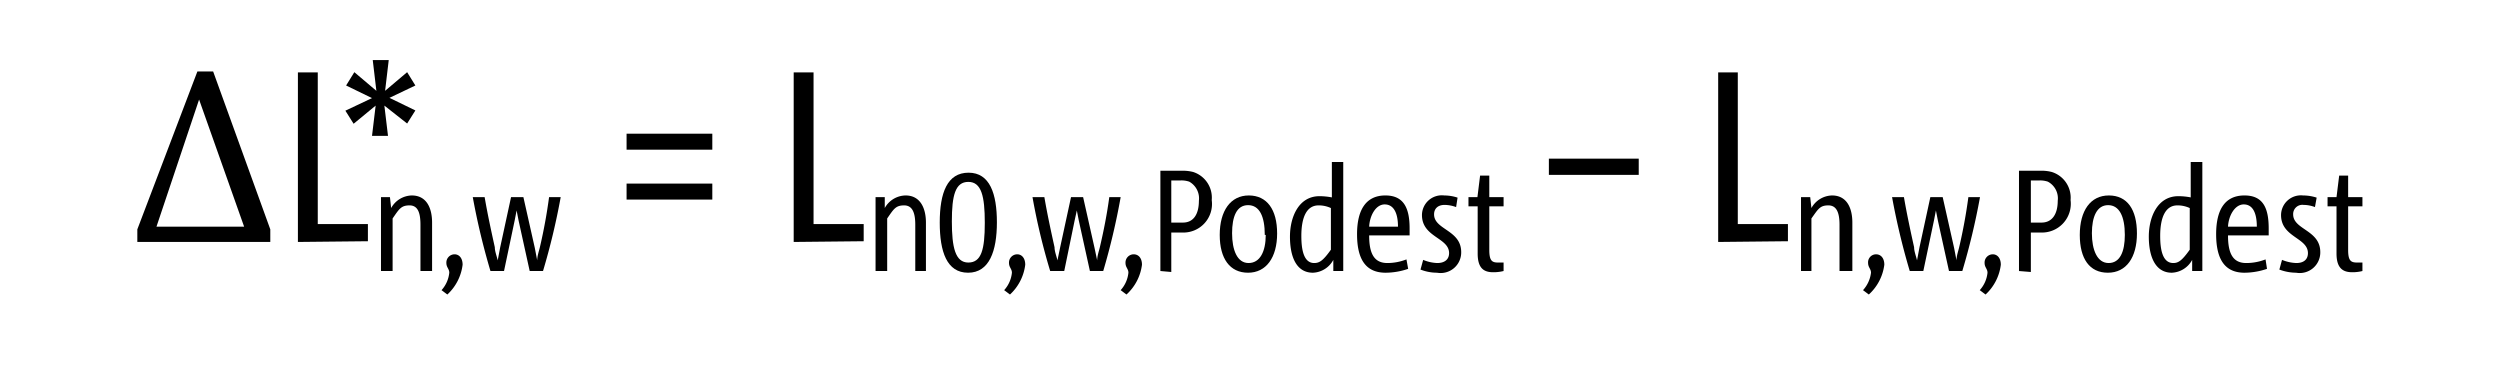
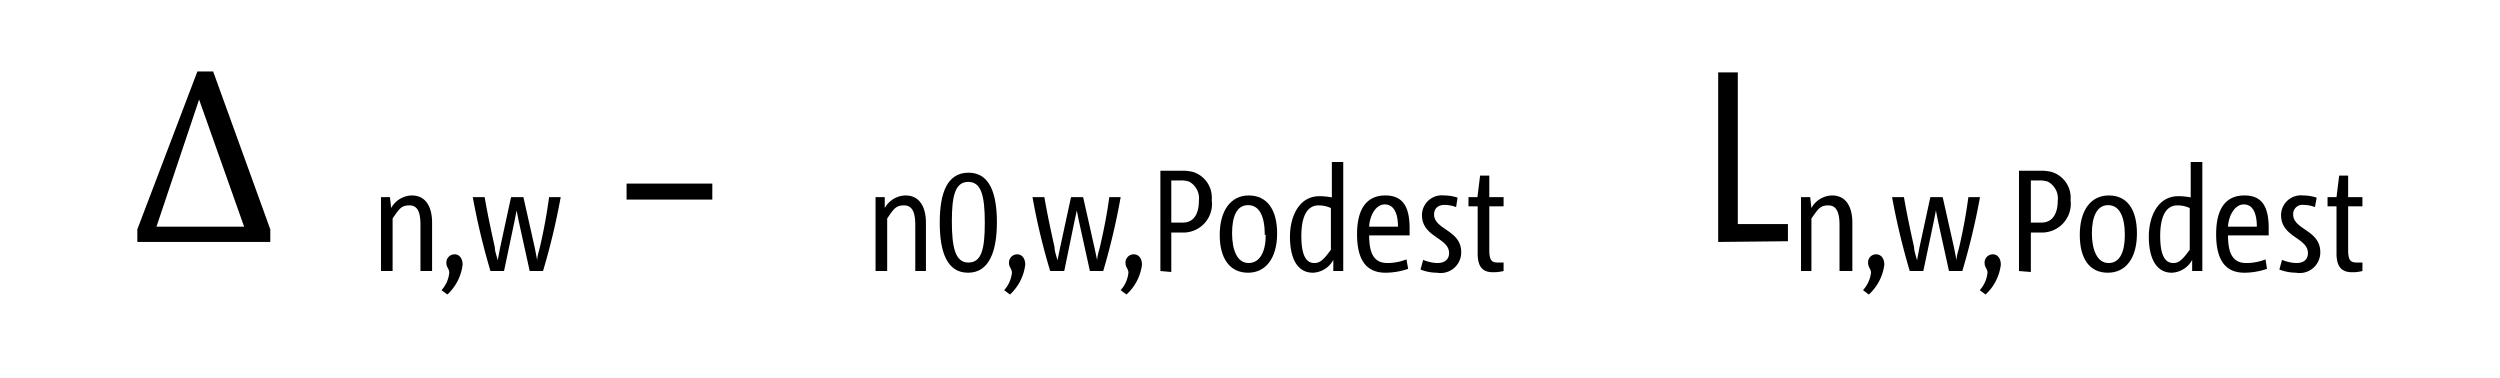
<svg xmlns="http://www.w3.org/2000/svg" viewBox="0 0 103.22 15.59">
  <g id="LAYER_DE">
    <path d="M307.31,412.94v-.52l2.48-6.52h.65l2.36,6.52v.52Zm2.55-5.88-1.76,5.25h3.62Z" transform="translate(-301.64 -402.95)" />
-     <path d="M313.94,412.94v-7h.82v6.26h2.07v.71Zm3.57-5.63.15,1.25H317l.15-1.25-.91.75-.34-.54L317,407l-1.07-.52.34-.55.91.77-.15-1.27h.66l-.15,1.27.91-.77.34.55-1.07.51,1.07.52-.34.54Z" transform="translate(-301.64 -402.95)" />
    <path d="M319,414.14v-1.91c0-.48-.1-.8-.45-.8s-.43.15-.7.54v2.17h-.48v-3.05h.37l.05.45a1,1,0,0,1,.85-.52c.62,0,.84.53.84,1.12v2Z" transform="translate(-301.64 -402.95)" />
    <path d="M319.87,414.93a1.26,1.26,0,0,0,.32-.72c0-.16-.12-.22-.12-.4a.34.34,0,0,1,.34-.36c.18,0,.33.15.33.43a2,2,0,0,1-.63,1.23Z" transform="translate(-301.64 -402.95)" />
    <path d="M323.51,414.14l-.46-2.09-.08-.41h0l-.08.41-.44,2.09h-.56a28.68,28.68,0,0,1-.73-3.05h.49c.12.7.27,1.39.42,2.07,0,.17.08.36.12.54h0l.1-.53.45-2.08h.51l.47,2.09.1.52h0c0-.18.07-.37.11-.54.16-.68.29-1.39.38-2.07h.48a28.11,28.11,0,0,1-.73,3.05Z" transform="translate(-301.64 -402.95)" />
-     <path d="M327.51,409.13v-.66h3.54v.66Zm0,2.06v-.66h3.54v.66Z" transform="translate(-301.64 -402.95)" />
-     <path d="M334.41,412.94v-7h.82v6.26h2.07v.71Z" transform="translate(-301.64 -402.95)" />
+     <path d="M327.51,409.13v-.66v.66Zm0,2.06v-.66h3.54v.66Z" transform="translate(-301.64 -402.95)" />
    <path d="M339.43,414.14v-1.91c0-.48-.11-.8-.46-.8s-.43.15-.7.54v2.17h-.48v-3.05h.38l0,.45a1,1,0,0,1,.86-.52c.61,0,.84.53.84,1.12v2Z" transform="translate(-301.64 -402.95)" />
    <path d="M340.44,412.14c0-1.23.31-2.06,1.19-2.06s1.17.87,1.17,2.05-.31,2.08-1.19,2.08S340.44,413.34,340.44,412.14Zm1.86,0c0-1.09-.14-1.68-.68-1.68s-.68.56-.68,1.63.14,1.7.68,1.7S342.3,413.25,342.3,412.16Z" transform="translate(-301.64 -402.95)" />
    <path d="M343.1,414.93a1.26,1.26,0,0,0,.32-.72c0-.16-.12-.22-.12-.4a.34.34,0,0,1,.34-.36c.18,0,.33.15.33.43a2,2,0,0,1-.63,1.23Z" transform="translate(-301.64 -402.95)" />
    <path d="M346.64,414.14l-.46-2.09-.08-.41h0l-.09.41-.43,2.09H345a26.44,26.44,0,0,1-.73-3.05h.49c.12.7.27,1.39.42,2.07,0,.17.08.36.12.54h0l.11-.53.45-2.08h.5l.47,2.09.11.52h0c0-.18.07-.37.11-.54.16-.68.3-1.39.39-2.07h.47a28.05,28.05,0,0,1-.72,3.05Z" transform="translate(-301.64 -402.95)" />
    <path d="M347.91,414.93a1.26,1.26,0,0,0,.32-.72c0-.16-.12-.22-.12-.4a.34.34,0,0,1,.34-.36c.19,0,.34.15.34.43a2,2,0,0,1-.64,1.23Z" transform="translate(-301.64 -402.95)" />
    <path d="M349.55,414.14V410h.88a1.7,1.7,0,0,1,.47.05,1.11,1.11,0,0,1,.77,1.16,1.18,1.18,0,0,1-1.23,1.34H350v1.63Zm.93-2c.44,0,.66-.35.66-.9a.79.79,0,0,0-.4-.79,1,1,0,0,0-.35-.05H350v1.74Z" transform="translate(-301.64 -402.95)" />
    <path d="M352,412.65c0-1,.45-1.63,1.2-1.63s1.17.58,1.17,1.57-.45,1.62-1.2,1.62S352,413.63,352,412.65Zm1.86,0c0-.77-.22-1.23-.69-1.23s-.66.47-.66,1.16.21,1.23.68,1.23S353.9,413.34,353.9,412.65Z" transform="translate(-301.64 -402.95)" />
    <path d="M356.69,414.14l0-.46a1,1,0,0,1-.84.53c-.7,0-.95-.68-.95-1.49s.36-1.67,1.22-1.67a2.76,2.76,0,0,1,.51.05v-1.46h.47v4.5Zm-.1-2.6a1.19,1.19,0,0,0-.51-.11c-.48,0-.71.47-.71,1.26,0,.55.09,1.12.53,1.12.22,0,.37-.1.69-.55Z" transform="translate(-301.64 -402.95)" />
    <path d="M359.78,414.05a2.91,2.91,0,0,1-.93.16c-.81,0-1.18-.54-1.18-1.59s.4-1.6,1.17-1.6,1,.54,1,1.36c0,.06,0,.2,0,.29h-1.67c0,.71.18,1.14.75,1.14a2.18,2.18,0,0,0,.79-.15Zm-.42-1.74c0-.57-.18-.92-.55-.92s-.62.47-.64.92Z" transform="translate(-301.64 -402.95)" />
    <path d="M360.4,413.68a1.65,1.65,0,0,0,.58.13c.32,0,.49-.16.49-.41,0-.64-1.12-.65-1.12-1.57a.82.82,0,0,1,.92-.81,1.76,1.76,0,0,1,.55.09l-.06.39a1.44,1.44,0,0,0-.47-.09c-.31,0-.44.18-.44.39,0,.64,1.12.64,1.12,1.56a.85.85,0,0,1-1,.85,1.87,1.87,0,0,1-.68-.13Z" transform="translate(-301.64 -402.95)" />
    <path d="M363.72,414.14a1.75,1.75,0,0,1-.43.05c-.38,0-.64-.16-.64-.77v-1.95h-.38v-.38h.37l.11-.89h.38v.89h.59v.38h-.59v1.8c0,.46.12.52.37.52h.22Z" transform="translate(-301.64 -402.95)" />
-     <path d="M365.59,410.17v-.67h3.71v.67Z" transform="translate(-301.64 -402.95)" />
    <path d="M372.58,412.94v-7h.81v6.26h2.07v.71Z" transform="translate(-301.64 -402.95)" />
    <path d="M377.59,414.14v-1.91c0-.48-.11-.8-.46-.8s-.42.15-.7.54v2.17H376v-3.05h.38l.05.45a1,1,0,0,1,.85-.52c.62,0,.84.53.84,1.12v2Z" transform="translate(-301.64 -402.95)" />
    <path d="M378.56,414.93a1.3,1.3,0,0,0,.33-.72c0-.16-.12-.22-.12-.4a.33.33,0,0,1,.33-.36c.19,0,.34.15.34.43a2,2,0,0,1-.64,1.23Z" transform="translate(-301.64 -402.95)" />
    <path d="M382.11,414.14l-.46-2.09-.08-.41h0l-.08.41-.44,2.09h-.56a28.68,28.68,0,0,1-.73-3.05h.49c.12.7.27,1.39.42,2.07,0,.17.08.36.12.54h0l.1-.53.45-2.08h.51l.47,2.09.1.52h0c0-.18.07-.37.11-.54.16-.68.29-1.39.38-2.07h.48a28.11,28.11,0,0,1-.73,3.05Z" transform="translate(-301.64 -402.95)" />
    <path d="M383.38,414.93a1.26,1.26,0,0,0,.32-.72c0-.16-.12-.22-.12-.4a.34.34,0,0,1,.34-.36c.18,0,.33.15.33.43a2,2,0,0,1-.63,1.23Z" transform="translate(-301.64 -402.95)" />
    <path d="M385,414.14V410h.88a1.65,1.65,0,0,1,.47.05,1.11,1.11,0,0,1,.78,1.16,1.19,1.19,0,0,1-1.24,1.34h-.4v1.63Zm.93-2c.44,0,.67-.35.67-.9a.78.78,0,0,0-.41-.79,1,1,0,0,0-.34-.05h-.36v1.74Z" transform="translate(-301.64 -402.95)" />
    <path d="M387.51,412.65c0-1,.44-1.63,1.2-1.63s1.16.58,1.16,1.57-.44,1.62-1.2,1.62S387.51,413.63,387.51,412.65Zm1.86,0c0-.77-.23-1.23-.69-1.23s-.67.47-.67,1.16.22,1.23.69,1.23S389.37,413.34,389.37,412.65Z" transform="translate(-301.64 -402.95)" />
    <path d="M392.15,414.14l0-.46a1,1,0,0,1-.84.53c-.69,0-.95-.68-.95-1.49s.36-1.67,1.22-1.67a2.67,2.67,0,0,1,.51.05v-1.46h.48v4.5Zm-.1-2.6a1.19,1.19,0,0,0-.51-.11c-.48,0-.71.47-.71,1.26,0,.55.09,1.12.54,1.12.21,0,.36-.1.68-.55Z" transform="translate(-301.64 -402.95)" />
    <path d="M395.24,414.05a2.91,2.91,0,0,1-.93.16c-.8,0-1.17-.54-1.17-1.59s.39-1.6,1.17-1.6,1,.54,1,1.36v.29h-1.68c0,.71.18,1.14.75,1.14a2.19,2.19,0,0,0,.8-.15Zm-.42-1.74c0-.57-.17-.92-.54-.92s-.63.47-.65.92Z" transform="translate(-301.64 -402.95)" />
    <path d="M395.86,413.68a1.71,1.71,0,0,0,.59.13c.32,0,.48-.16.48-.41,0-.64-1.11-.65-1.11-1.57a.82.82,0,0,1,.91-.81,1.82,1.82,0,0,1,.56.09l-.07.39a1.35,1.35,0,0,0-.47-.09.38.38,0,0,0-.43.39c0,.64,1.12.64,1.12,1.56a.85.85,0,0,1-1,.85,2,2,0,0,1-.69-.13Z" transform="translate(-301.64 -402.95)" />
    <path d="M399.18,414.14a1.67,1.67,0,0,1-.42.05c-.38,0-.65-.16-.65-.77v-1.95h-.37v-.38h.37l.11-.89h.37v.89h.59v.38h-.59v1.8c0,.46.12.52.38.52h.21Z" transform="translate(-301.64 -402.95)" />
    <rect width="103.22" height="15.59" style="fill:none" />
  </g>
</svg>